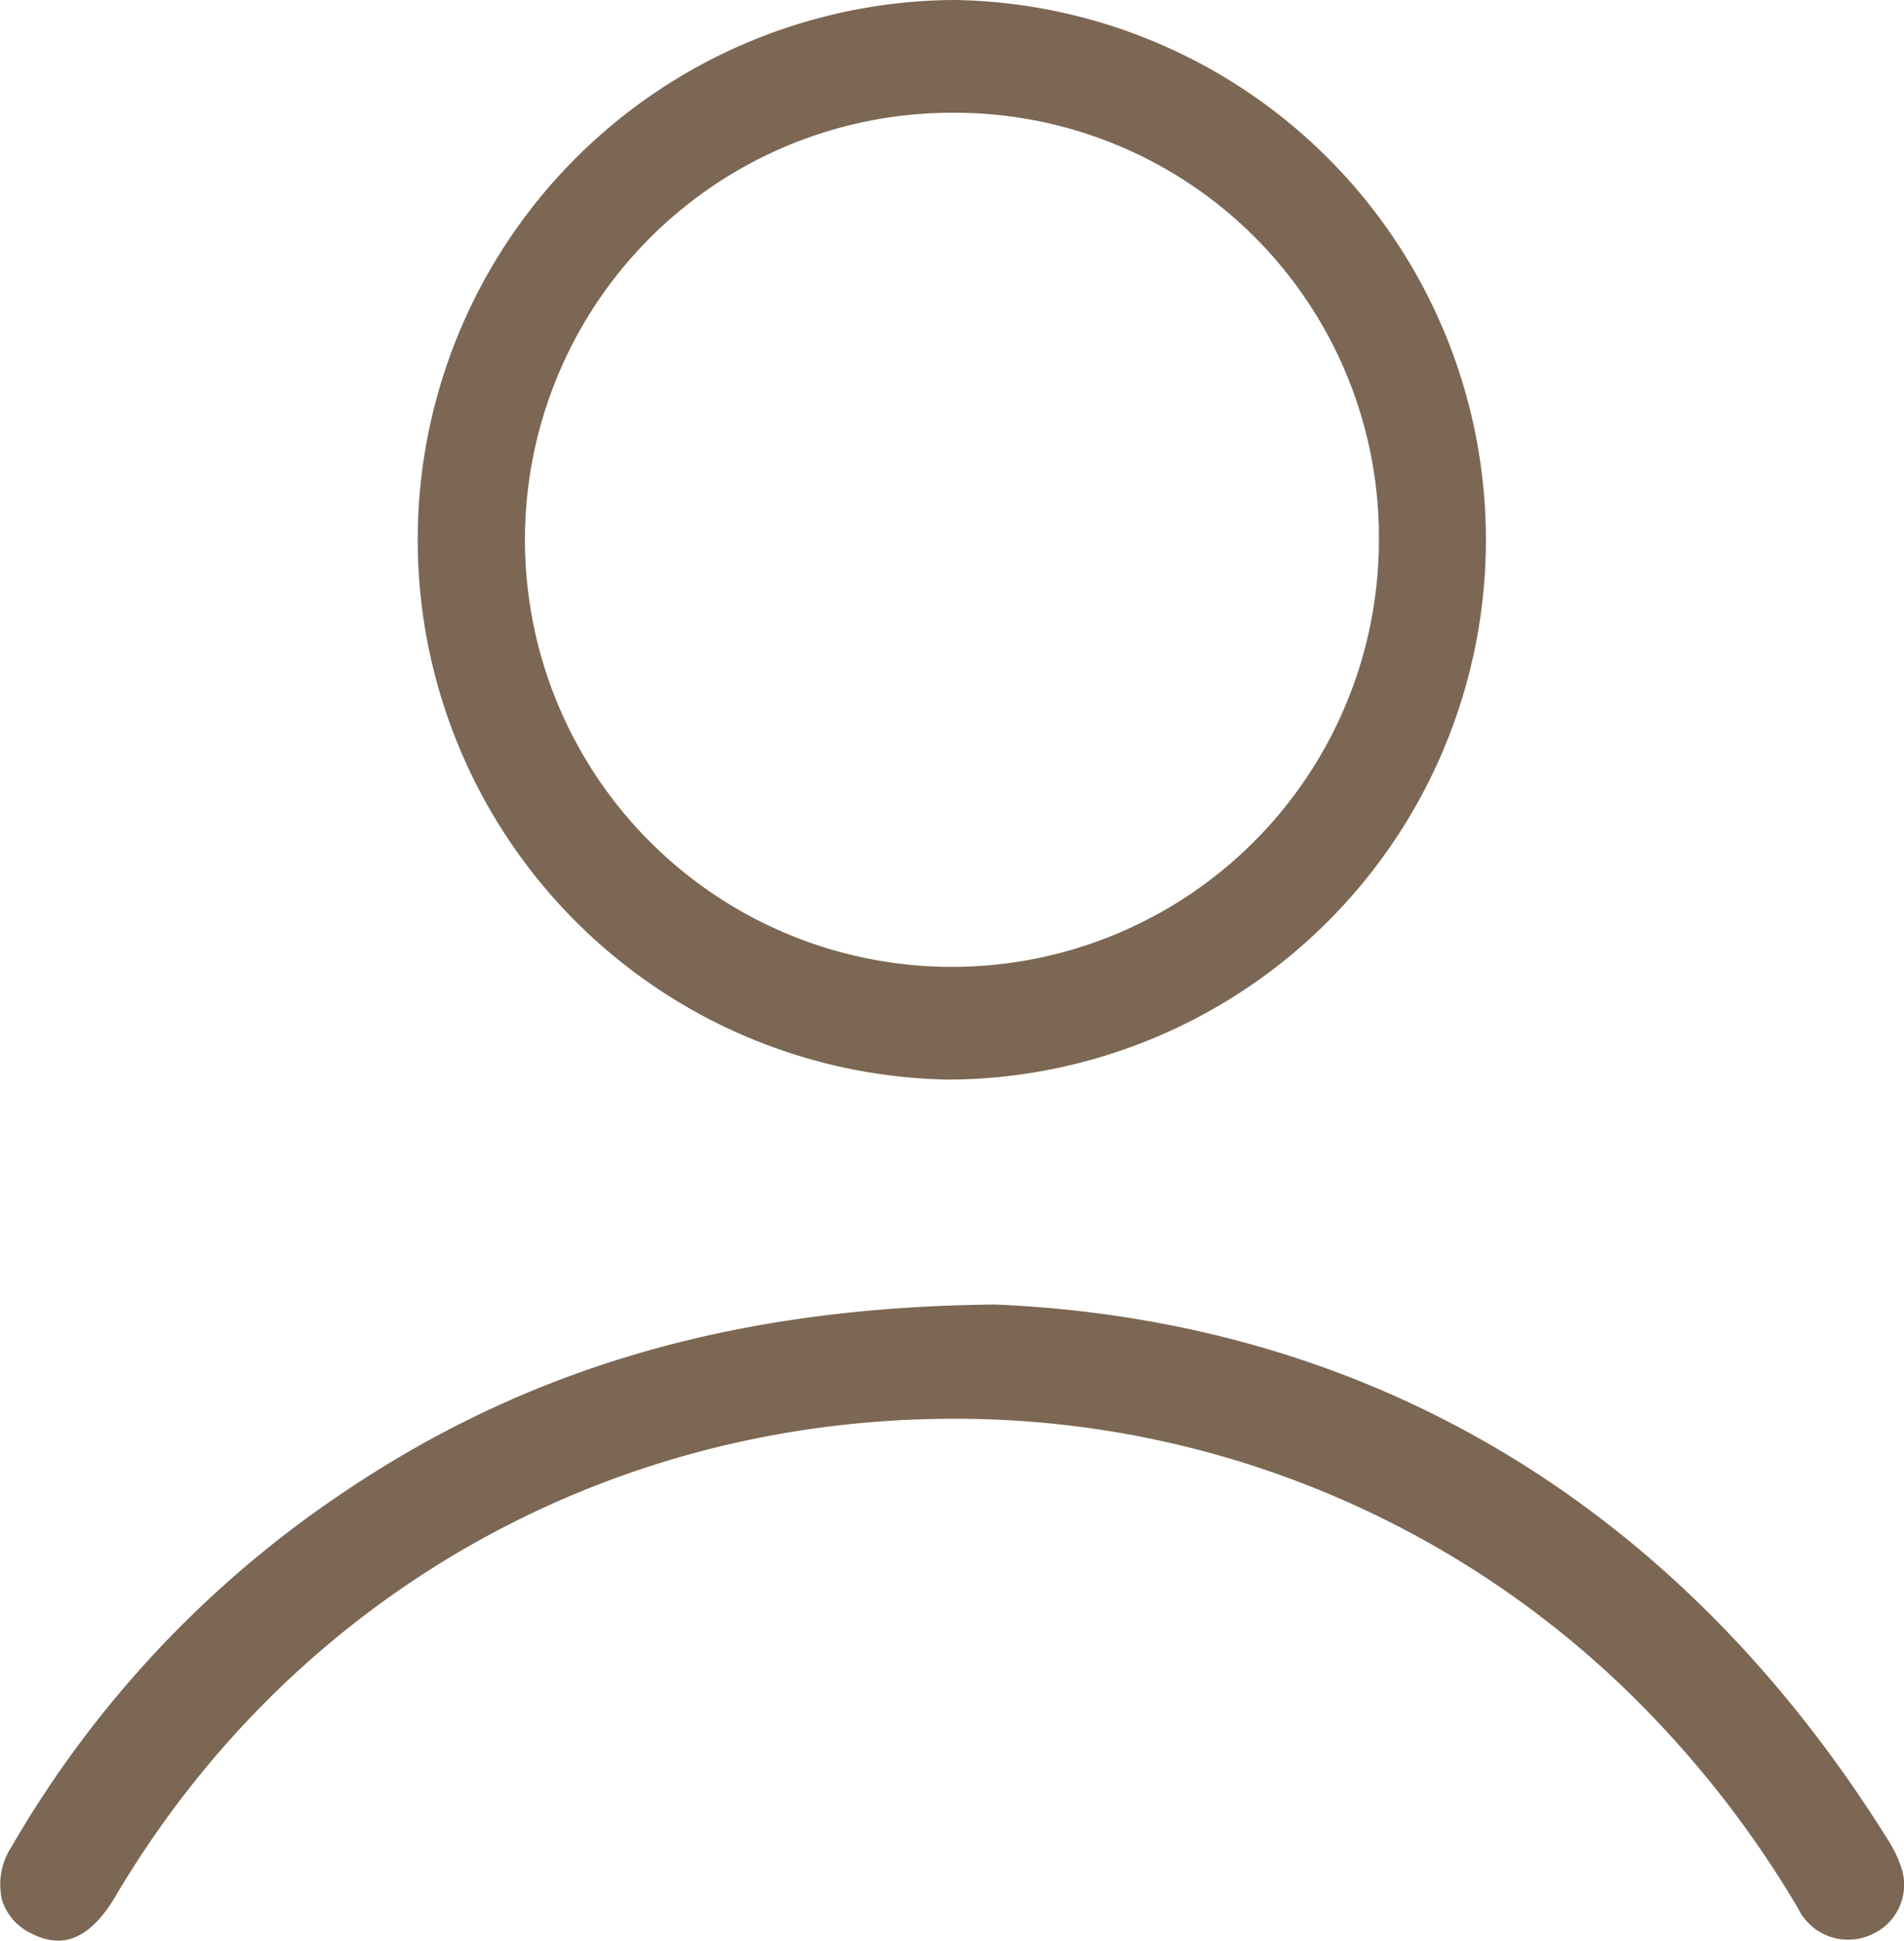
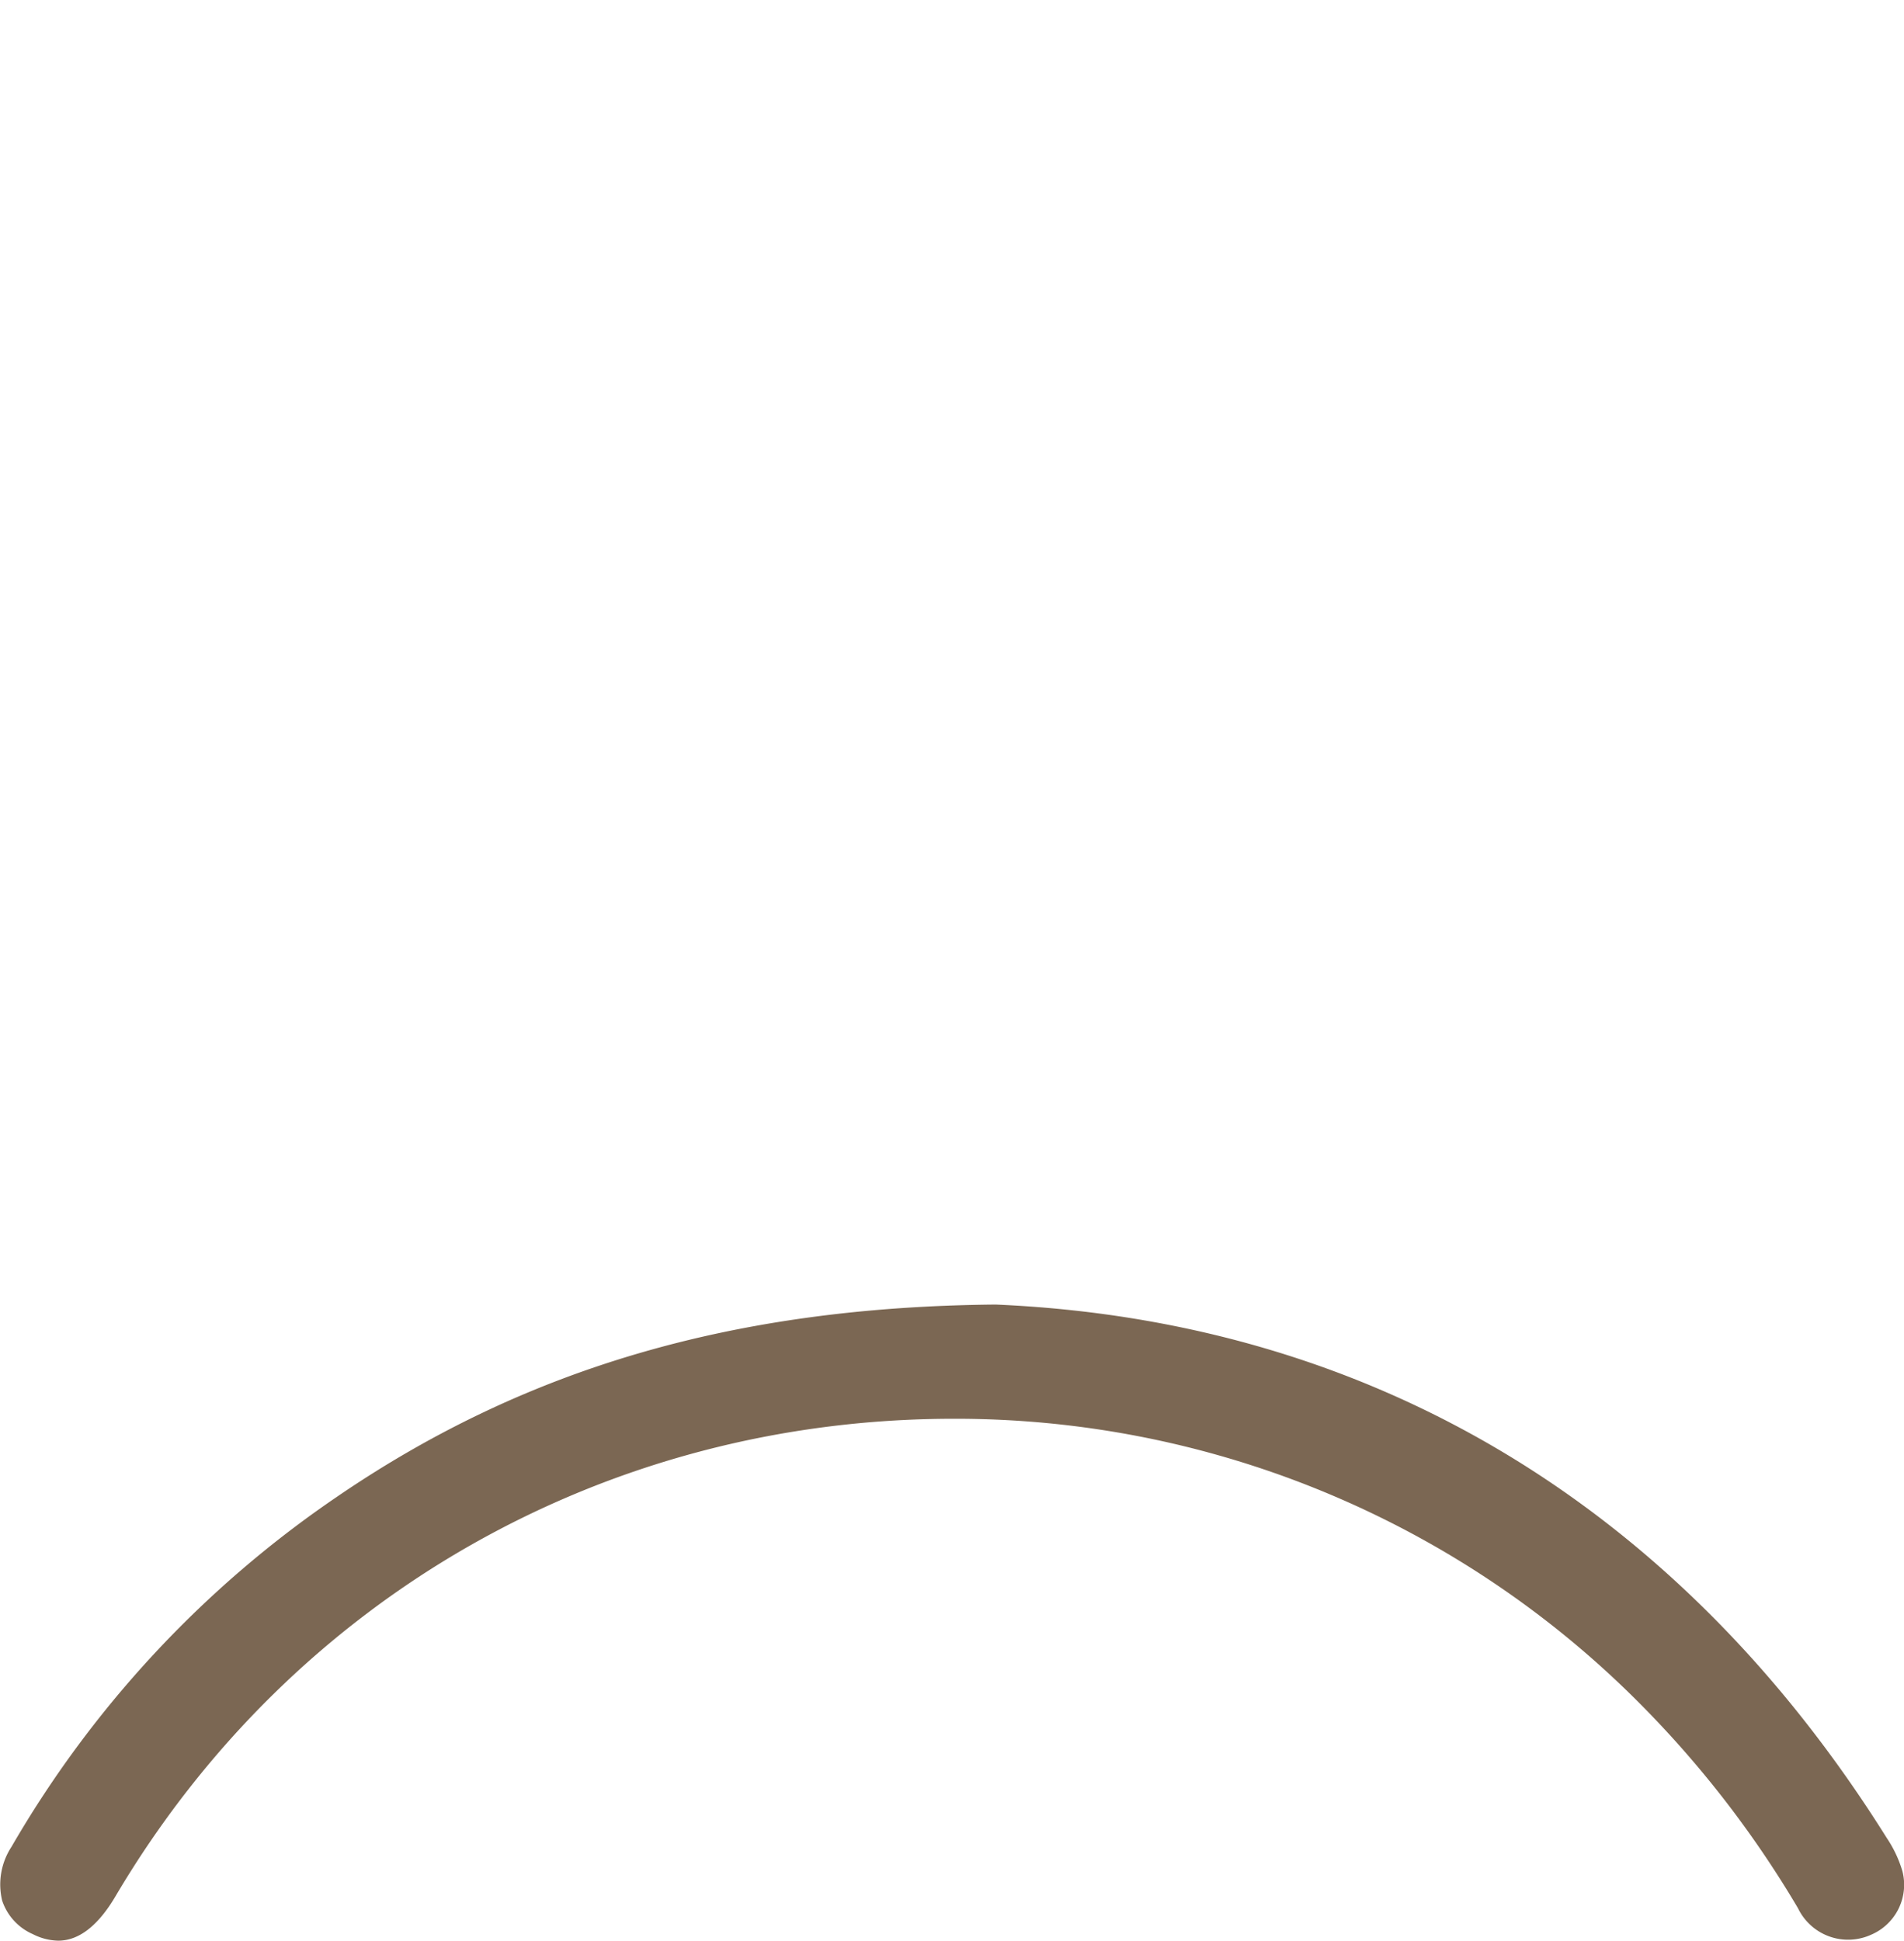
<svg xmlns="http://www.w3.org/2000/svg" id="Слой_1" data-name="Слой 1" viewBox="0 0 235.94 240.43">
  <defs>
    <style>.cls-1{fill:#7b6753;}</style>
  </defs>
-   <path class="cls-1" d="M775.28,579.69a66.88,66.88,0,0,1,.37-133.75h.2a66.88,66.88,0,0,1-.36,133.75Zm.28-119.78a52.91,52.91,0,1,0,52.93,52.9,52.57,52.57,0,0,0-52.93-52.9Z" transform="translate(-657.62 -445.94)" />
  <path class="cls-1" d="M664.84,686.37a7.19,7.19,0,0,1-3.15-.81,6.91,6.91,0,0,1-3.8-4.15,8.51,8.51,0,0,1,1.16-6.68,133,133,0,0,1,40.35-43.37c23.41-16,49.35-23.51,81.6-23.8,46.42,2,84.61,24.87,110.42,66.08a15,15,0,0,1,1.94,4.11,6.73,6.73,0,0,1-3.87,7.88,6.89,6.89,0,0,1-9.06-3.27,128.91,128.91,0,0,0-21.06-26.81,119.53,119.53,0,0,0-83.54-33.84c-43.19,0-82,22.11-103.9,59.16C669.78,684.52,667.39,686.37,664.84,686.37Z" transform="translate(-657.62 -445.94)" />
</svg>